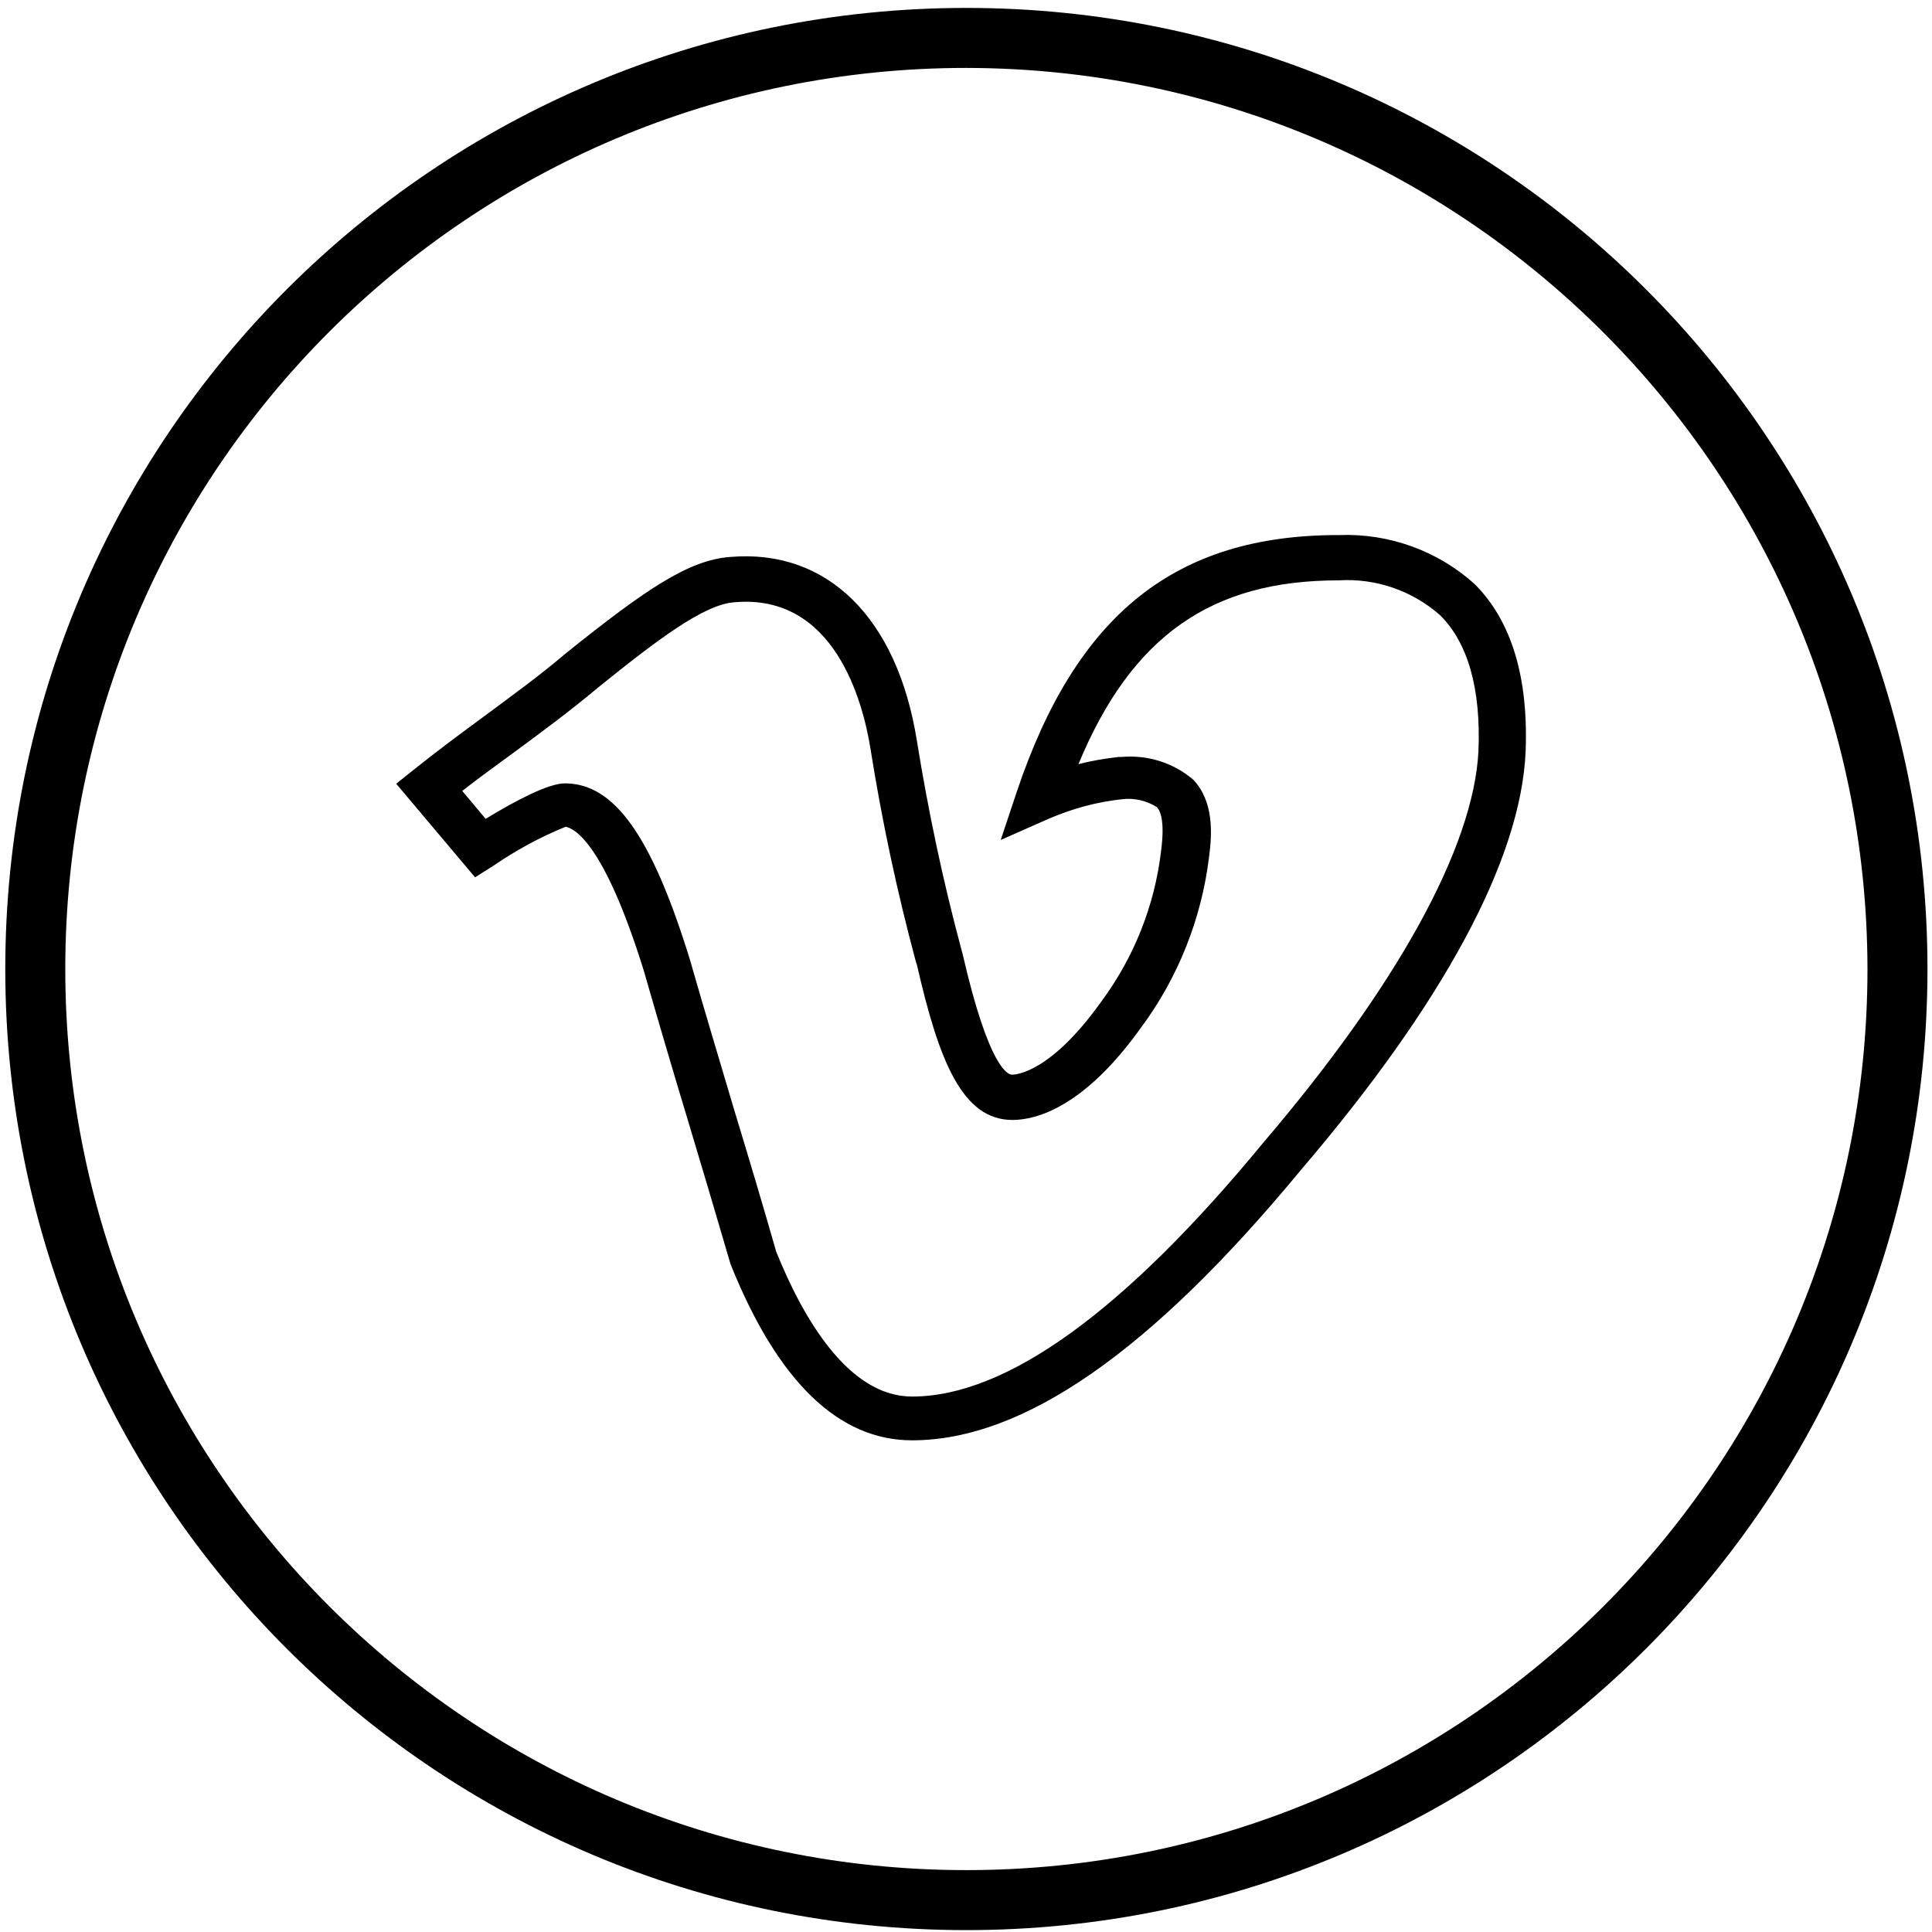
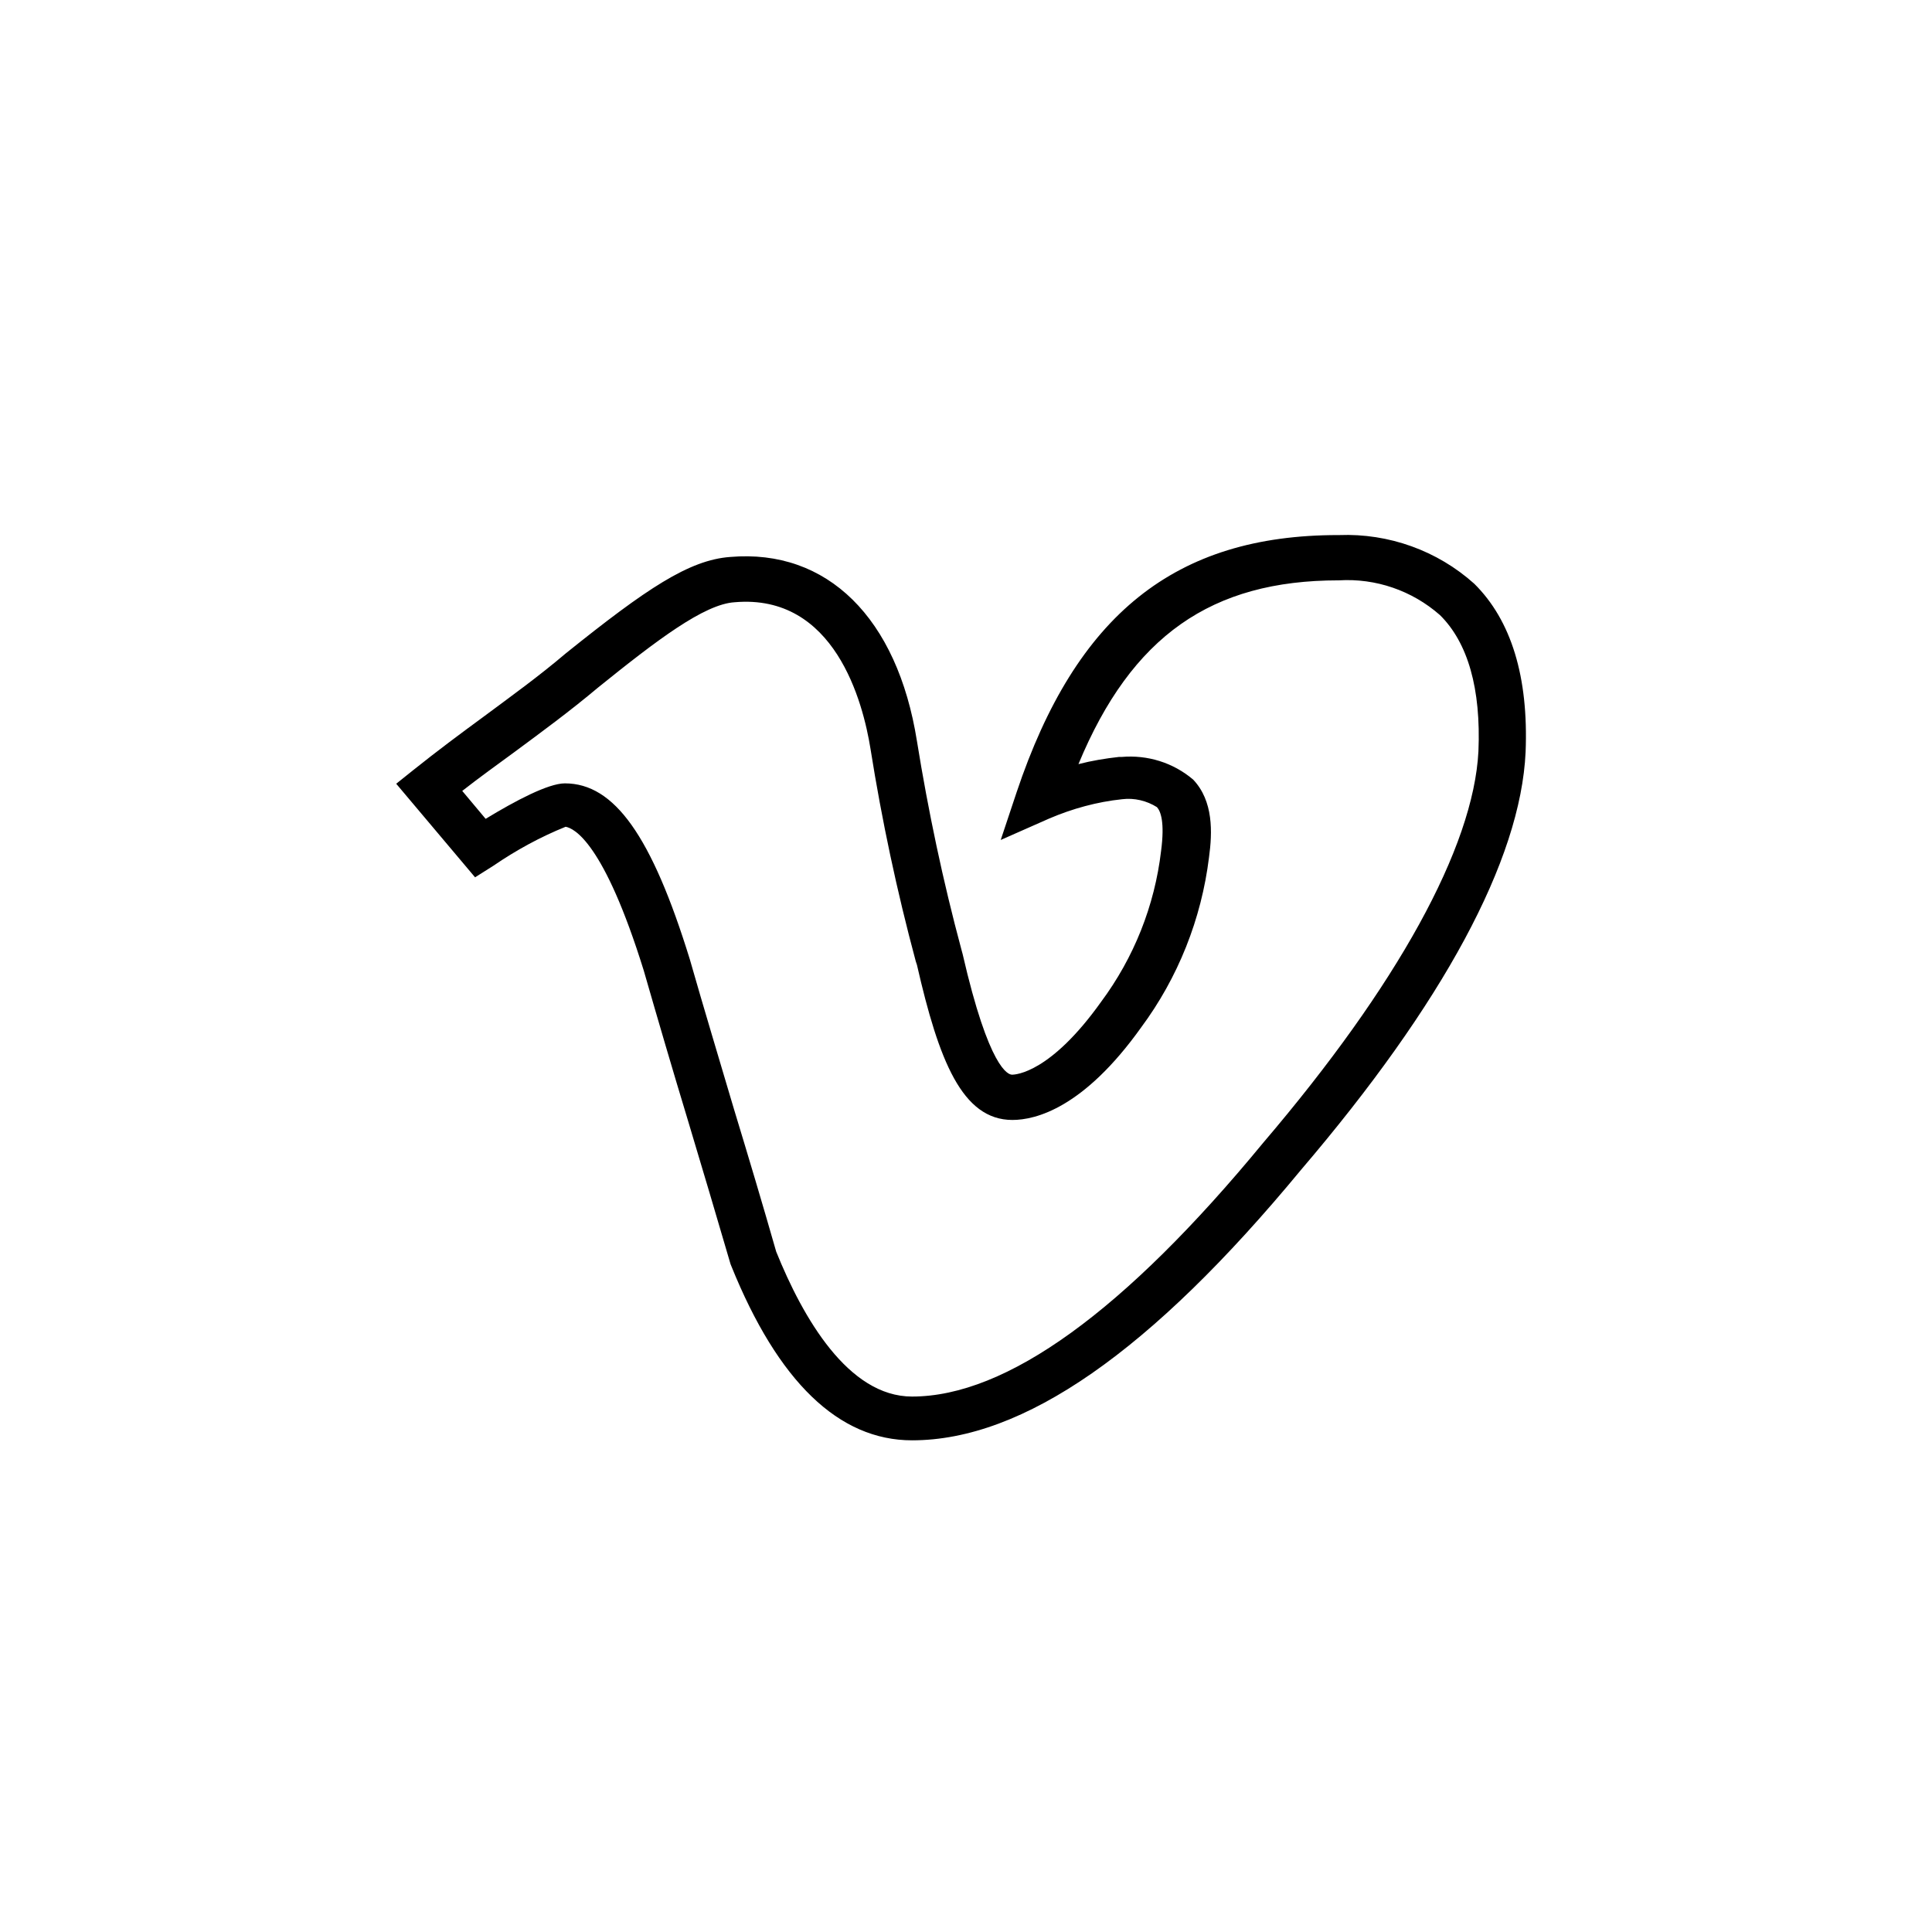
<svg xmlns="http://www.w3.org/2000/svg" version="1.1" id="Ebene_1" x="0px" y="0px" viewBox="0 0 512 512" style="enable-background:new 0 0 512 512;" xml:space="preserve">
  <g>
    <g>
-       <path d="M256.1,18C124.2,18,17.3,124.9,17.3,256.8s106.9,238.8,238.8,238.8s238.8-106.9,238.8-238.8    C494.7,125,387.9,18.2,256.1,18L256.1,18z M256.1,511.5c-140.7,0-254.7-114-254.7-254.7S115.4,2.1,256.1,2.1    s254.7,114,254.7,254.7S396.8,511.5,256.1,511.5" />
-     </g>
+       </g>
    <g>
      <path d="M205.7,331.7c7.1,17.6,19.1,38.4,36,38.4c25,0,56.3-22.6,93.1-67.3c35.4-41.5,55.7-78.2,57-103.7    c0.7-16.6-2.8-28.8-10.2-36.1c-7.4-6.5-17-9.8-26.8-9.2h-0.1c-33.6,0-54.8,14.7-68.9,48.7c3.5-0.9,7.1-1.5,10.7-1.9h0.7    c6.9-0.6,13.7,1.5,19,6c5.4,5.7,5.1,14,4.2,20.6c-2,16.3-8.2,31.9-18,45.1c-15.2,21.3-27.9,24.5-34.1,24.5    c-13.3,0-19.5-15.7-25.3-41.1l-0.3-0.9c-5-18.6-9-37.4-12-56.3c-2-12.5-9.5-41.2-36-38.9c-8.1,0.5-20.7,10.1-36.2,22.6    c-7.5,6.3-15,11.8-22.3,17.2c-4.5,3.3-9.1,6.6-13.7,10.2l6.2,7.4c7.9-4.8,16.6-9.4,21-9.4c13.1,0,23,13.9,33.1,46.6    c3.8,13.3,7.8,26.5,11.7,39.7C198.3,306.4,202.1,319.1,205.7,331.7L205.7,331.7z M241.7,381.7c-19.4,0-35.5-15.5-47.9-46.2    l-0.2-0.5c-3.7-12.7-7.5-25.4-11.3-38.1c-4-13.2-7.9-26.5-11.7-39.7c-10.6-34.1-18.5-37.7-20.7-38.1c-6.7,2.7-13.1,6.2-19.1,10.3    l-4.9,3.1L105,207.7l4.5-3.6c6.5-5.2,12.7-9.8,18.7-14.2c7.4-5.5,14.5-10.6,21.8-16.8c21.3-17.1,32.6-24.7,43.5-25.5    c25.7-2.2,44.3,16.1,49.5,48.8c3,18.6,6.9,37.1,11.8,55.3l0.3,1.1c7,30.5,12.1,32,13.1,32s10.2-0.5,23.6-19.3    c8.7-11.7,14.2-25.5,15.9-40c1-7.6-0.1-10.5-1.1-11.6c-2.7-1.7-6-2.5-9.2-2.1c-6.7,0.7-13.2,2.5-19.3,5.1l-12.9,5.7l4.2-12.6    c15.8-47.2,42.1-68.2,85.2-68.2h0.3c13.1-0.5,26,4.1,35.8,12.9c9.8,9.7,14.4,24.7,13.6,44.6c-1.3,28.7-22,66.8-59.5,110.7    C305,358.2,271.2,381.7,241.7,381.7" />
    </g>
  </g>
</svg>